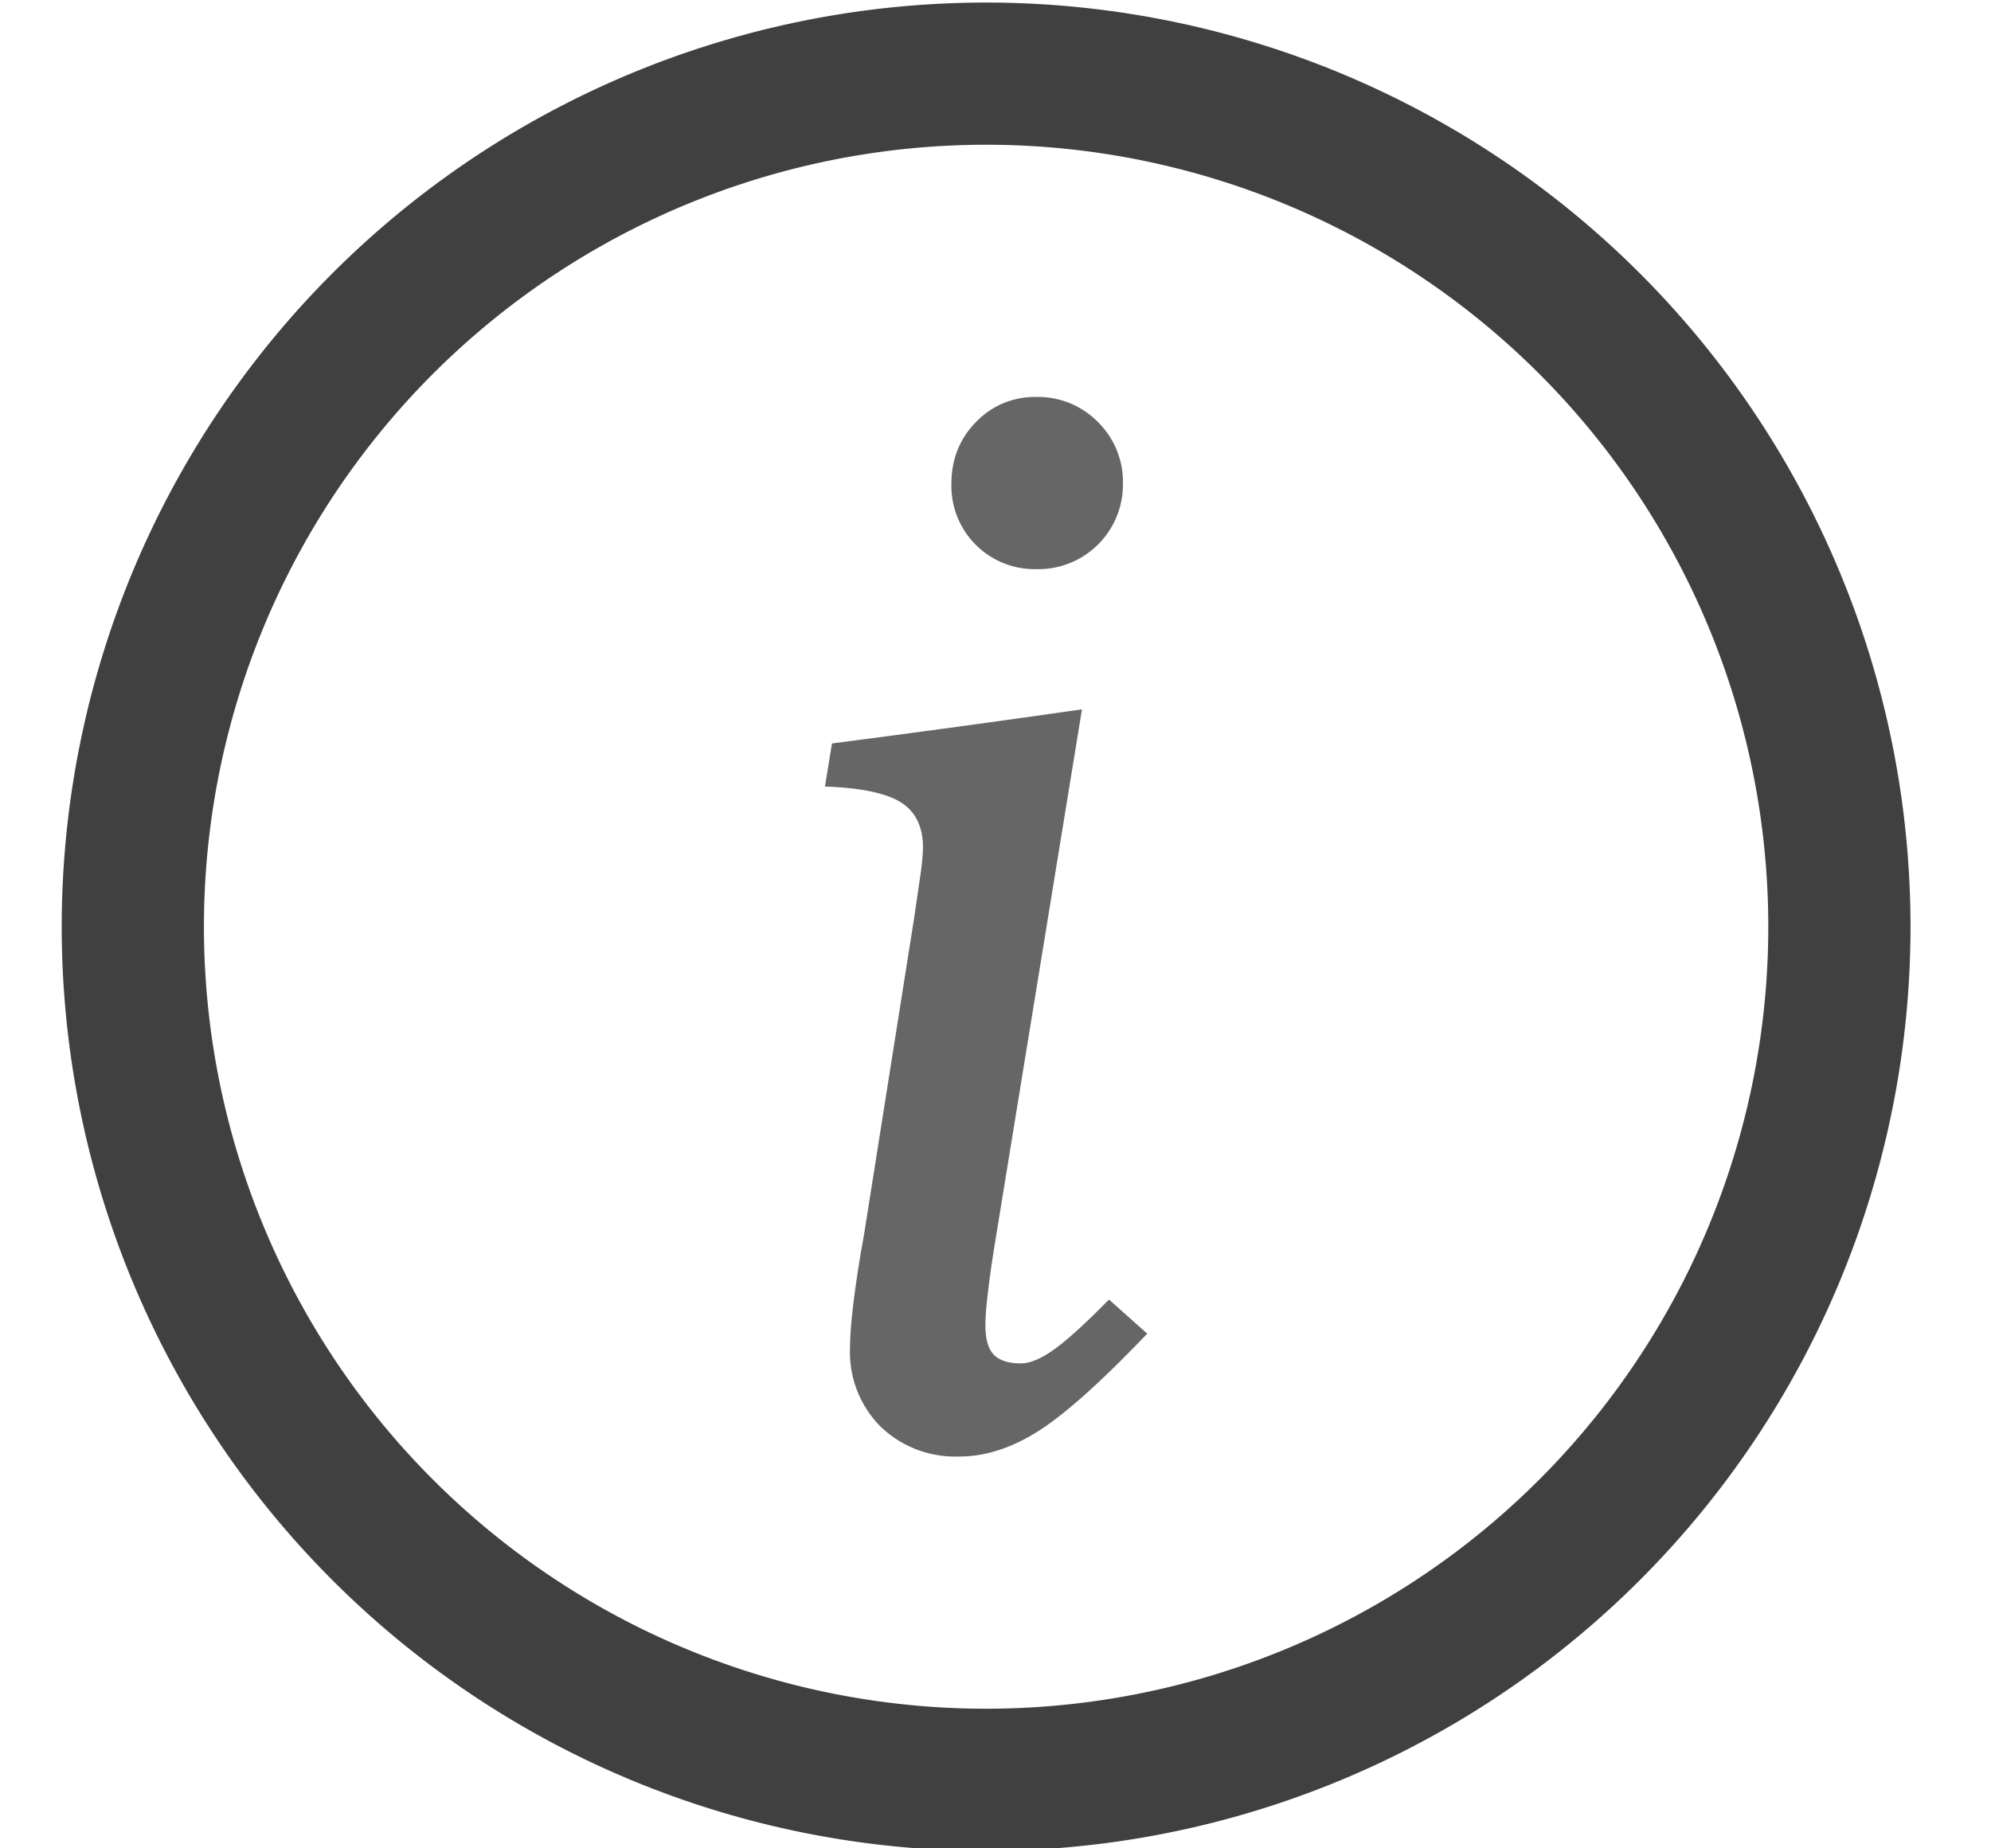
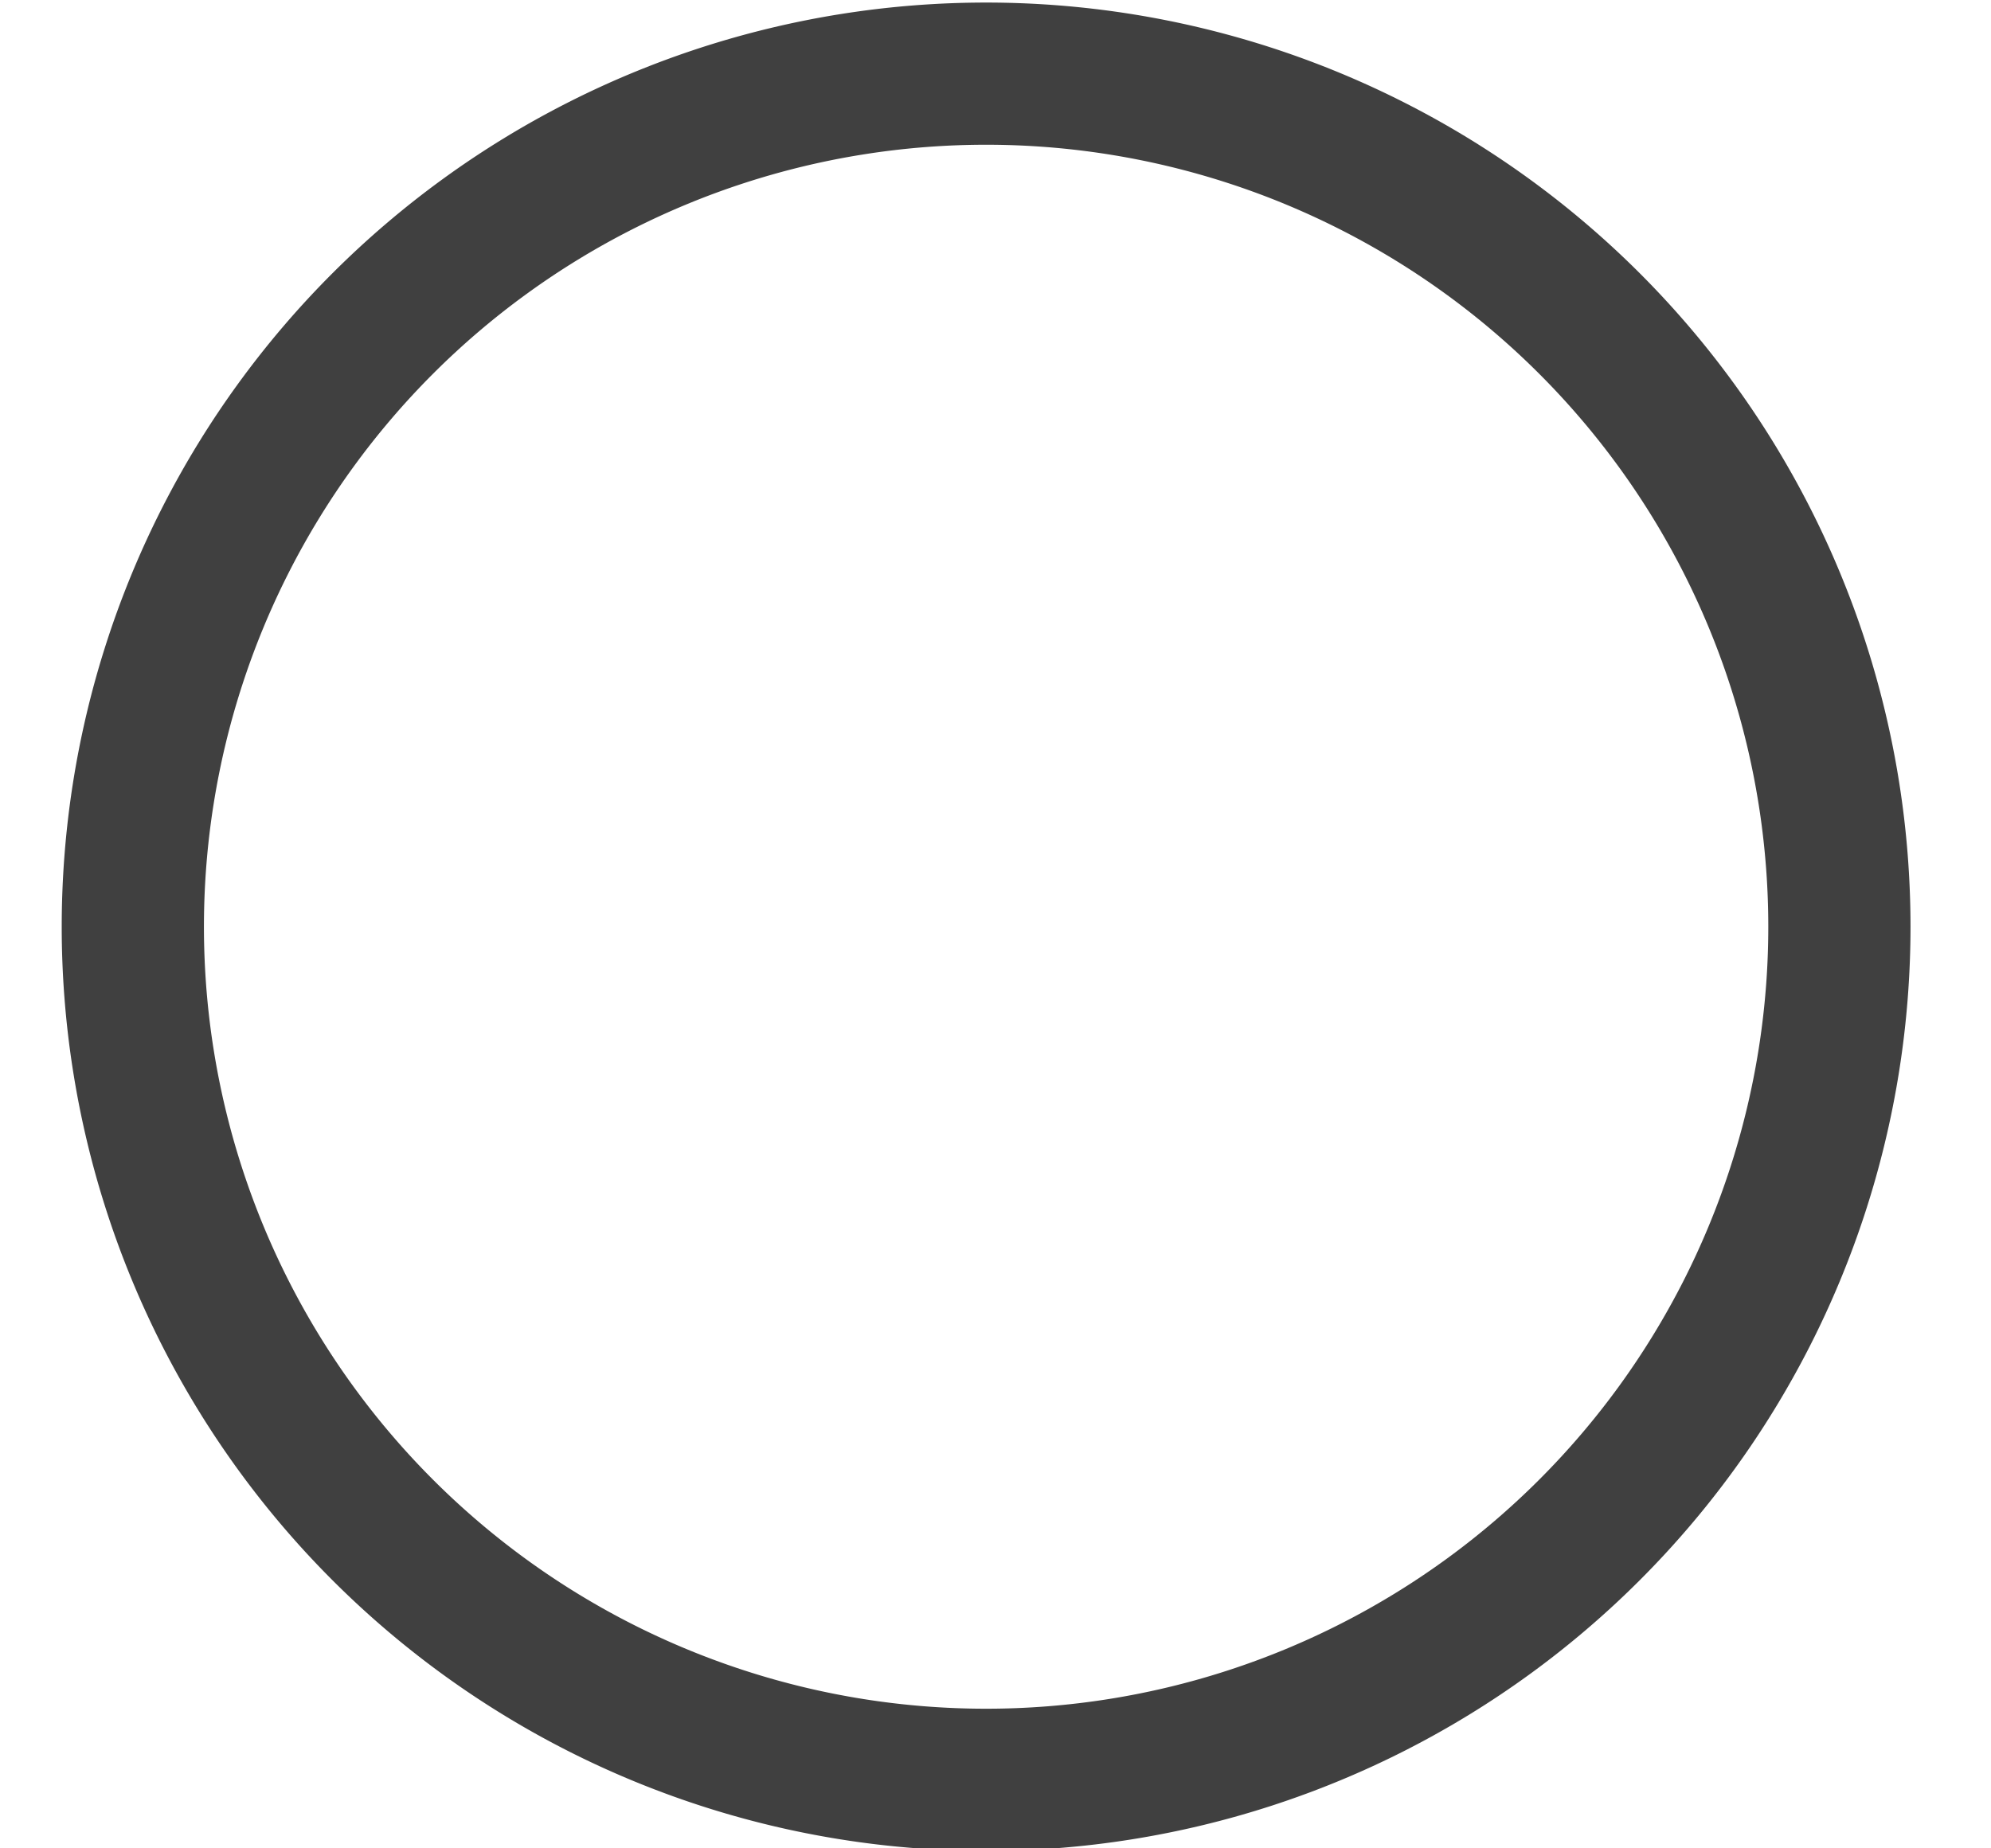
<svg xmlns="http://www.w3.org/2000/svg" width="14" height="13">
  <g fill="none" fill-rule="evenodd" opacity=".75">
-     <path fill="#333" d="M6.426 6.47l.047-.323a1.56 1.56 0 00.017-.186c0-.146-.052-.252-.154-.317-.103-.065-.28-.103-.535-.112l.049-.303a132.468 132.468 0 001.758-.24l-.62 3.804c-.02.127-.034.234-.044.32-.01.086-.015.156-.015.208 0 .097.02.167.059.207.039.04.102.061.19.061.065 0 .144-.033.237-.1s.22-.183.383-.349l.269.24c-.326.341-.582.57-.77.688-.186.117-.37.176-.549.176a.756.756 0 01-.559-.213.743.743 0 01-.212-.55c0-.142.026-.37.078-.683a5.35 5.35 0 00.034-.2l.337-2.129zm.264-3.067c0-.173.058-.318.173-.435a.57.57 0 01.423-.176.59.59 0 01.434.176.59.59 0 01.176.435.595.595 0 01-.61.6.585.585 0 01-.596-.6z" />
    <path fill="#000" fill-rule="nonzero" d="M6.934 13.018a6.5 6.5 0 110-13 6.5 6.5 0 010 13zm0-1a5.5 5.5 0 100-11 5.5 5.5 0 000 11z" />
  </g>
</svg>